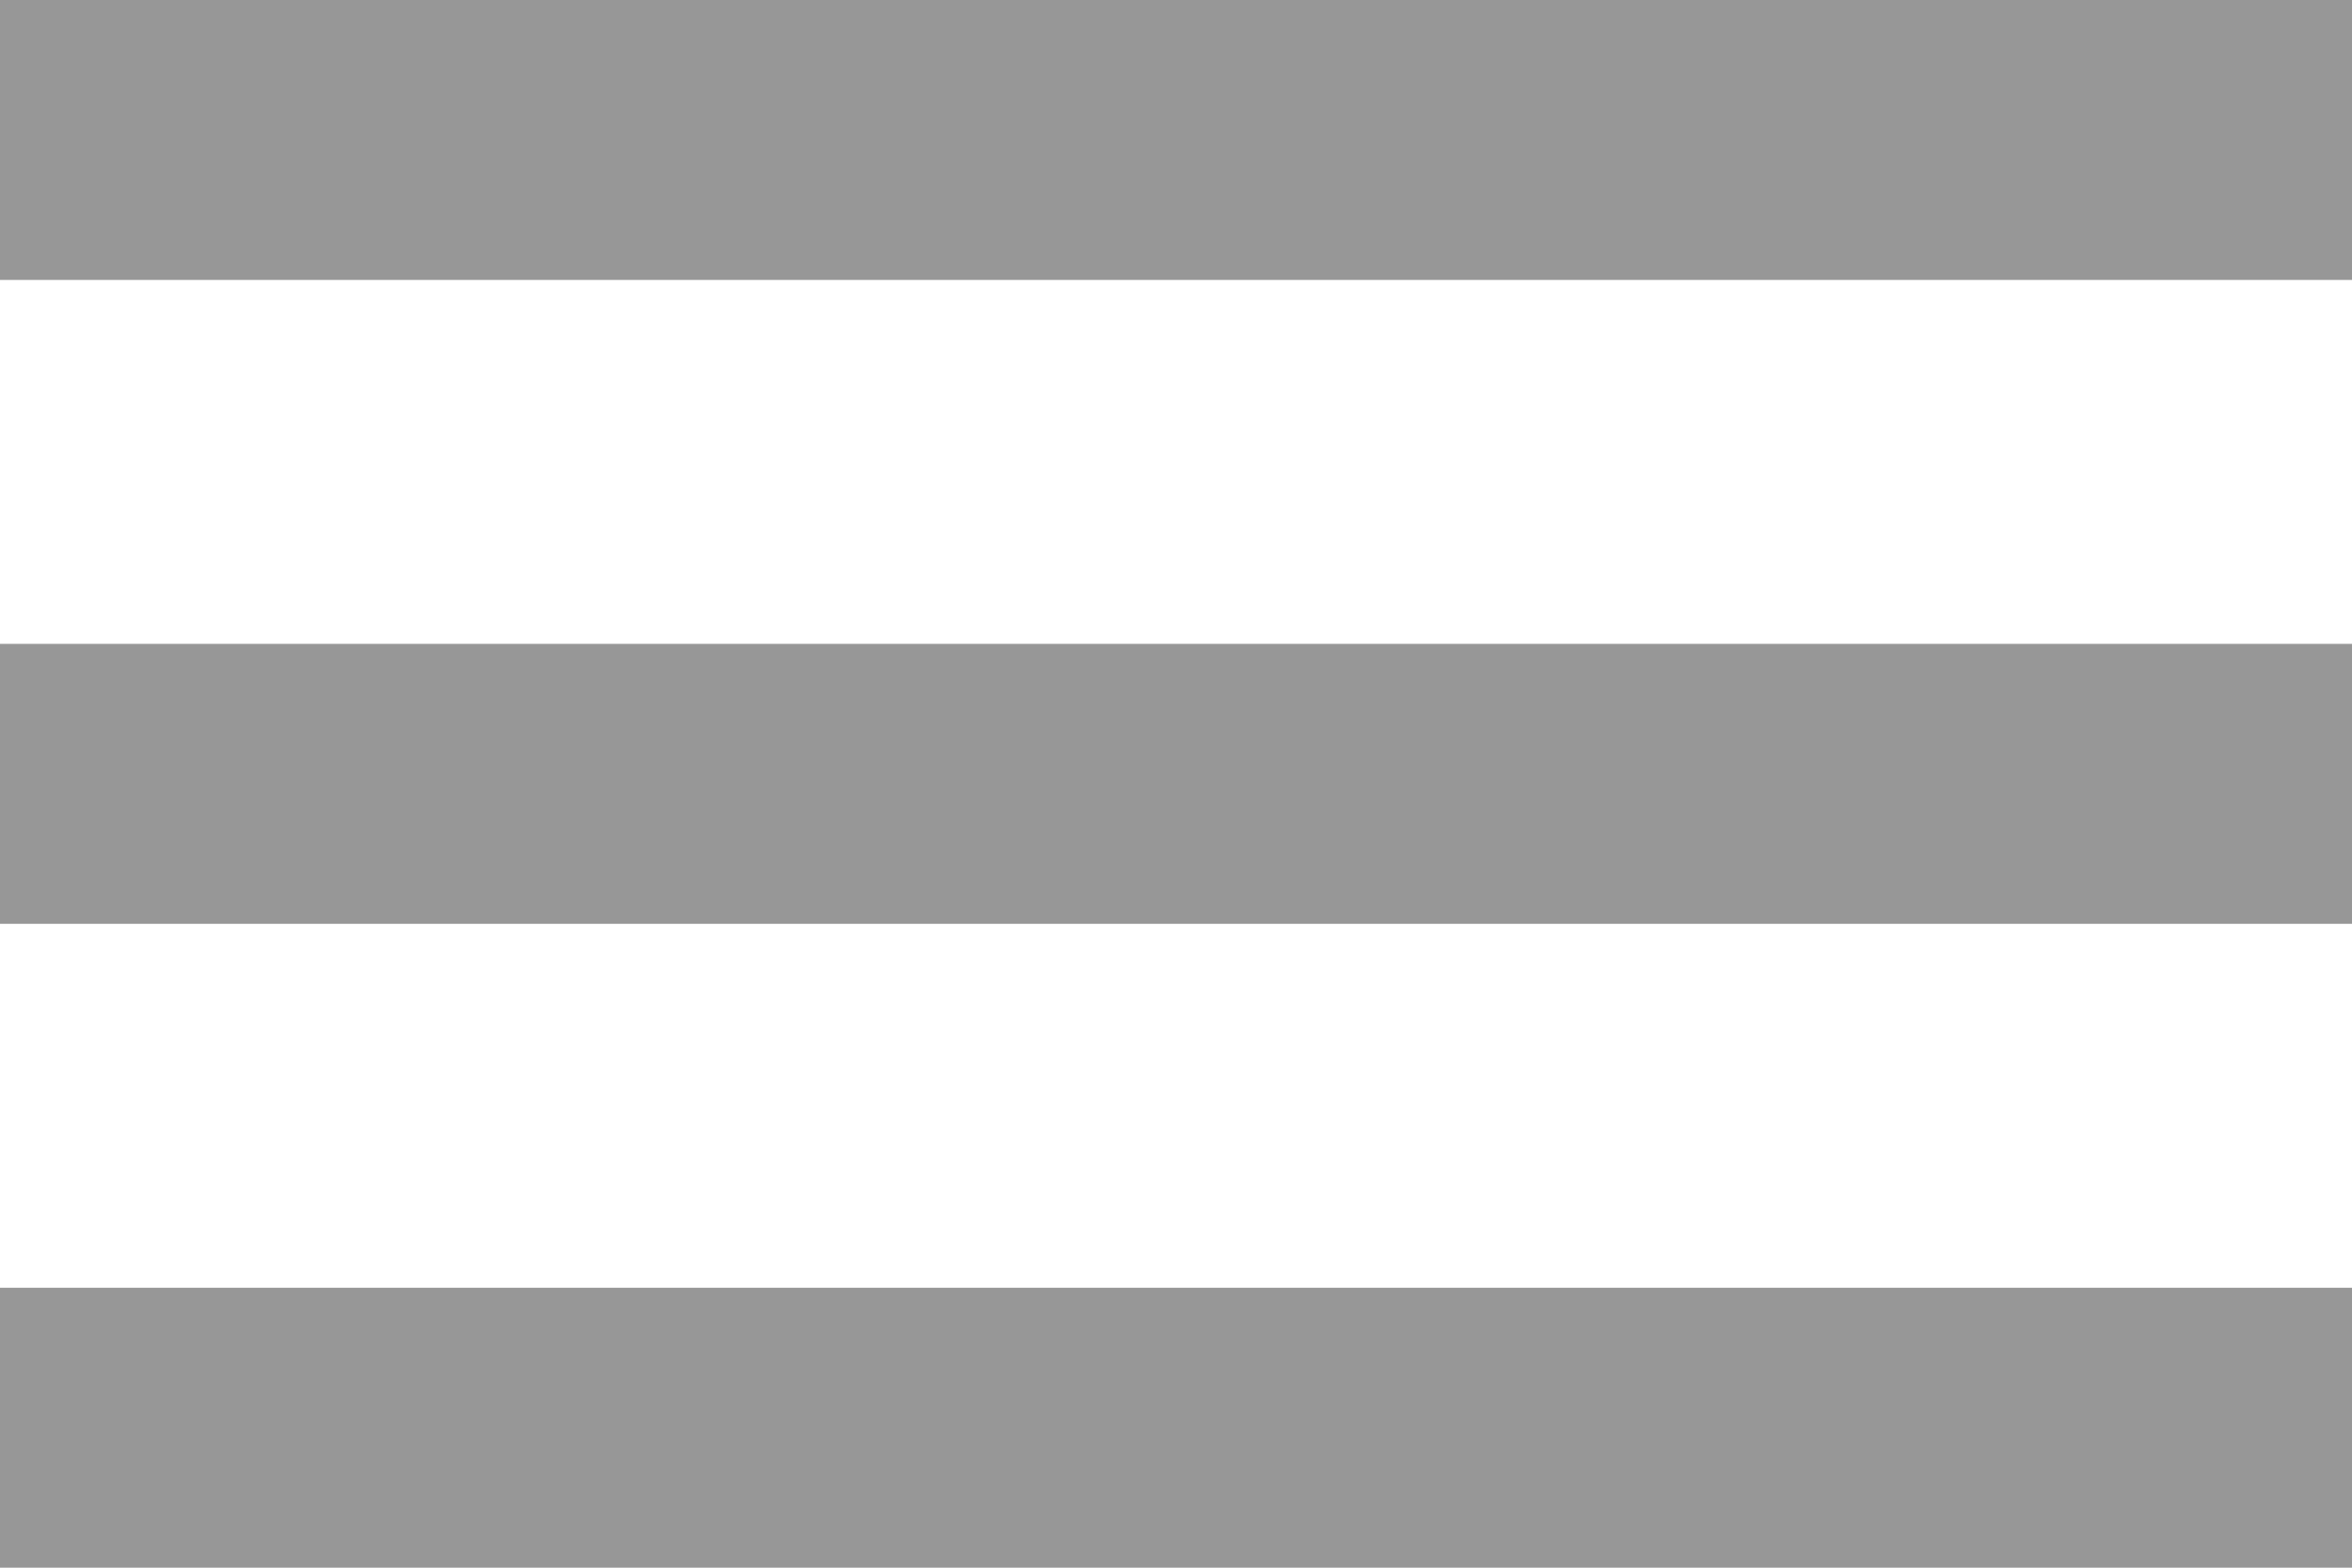
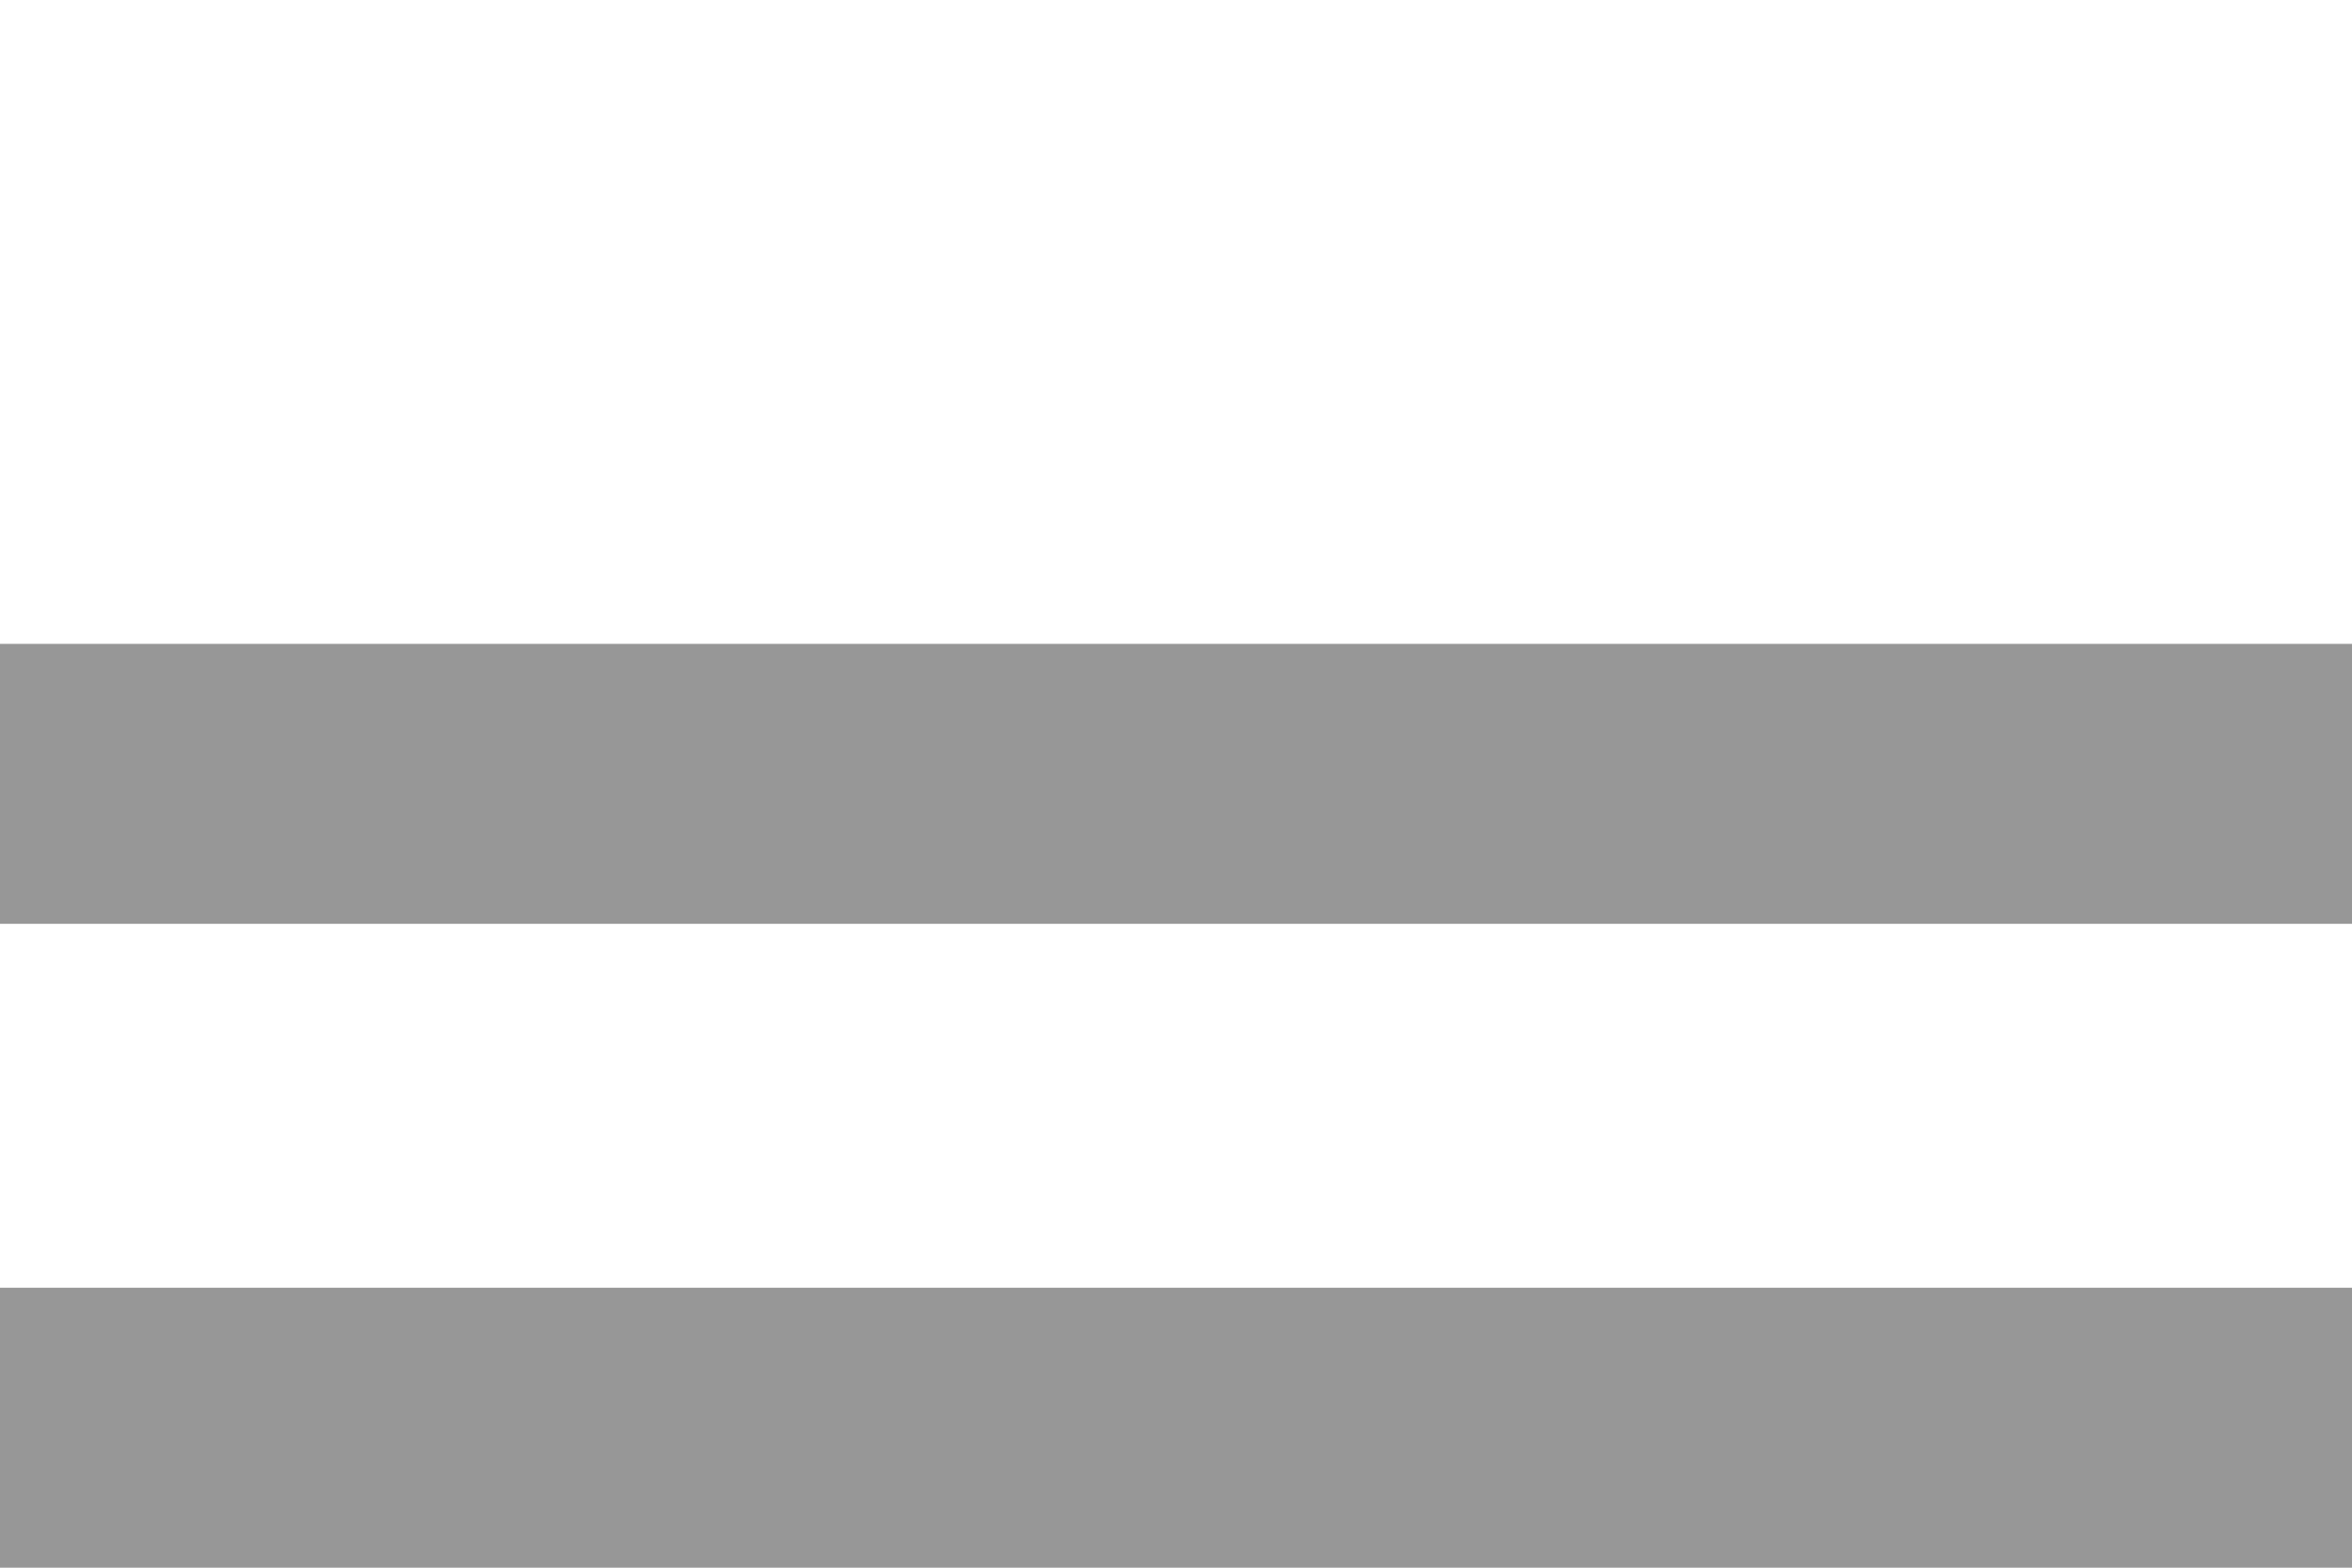
<svg xmlns="http://www.w3.org/2000/svg" width="84" height="56" viewBox="0 0 84 56" fill="none">
-   <line y1="5" x2="84" y2="5" stroke="black" stroke-opacity="0.41" stroke-width="10" />
  <line y1="28" x2="84" y2="28" stroke="black" stroke-opacity="0.41" stroke-width="10" />
  <line y1="51" x2="84" y2="51" stroke="black" stroke-opacity="0.41" stroke-width="10" />
</svg>